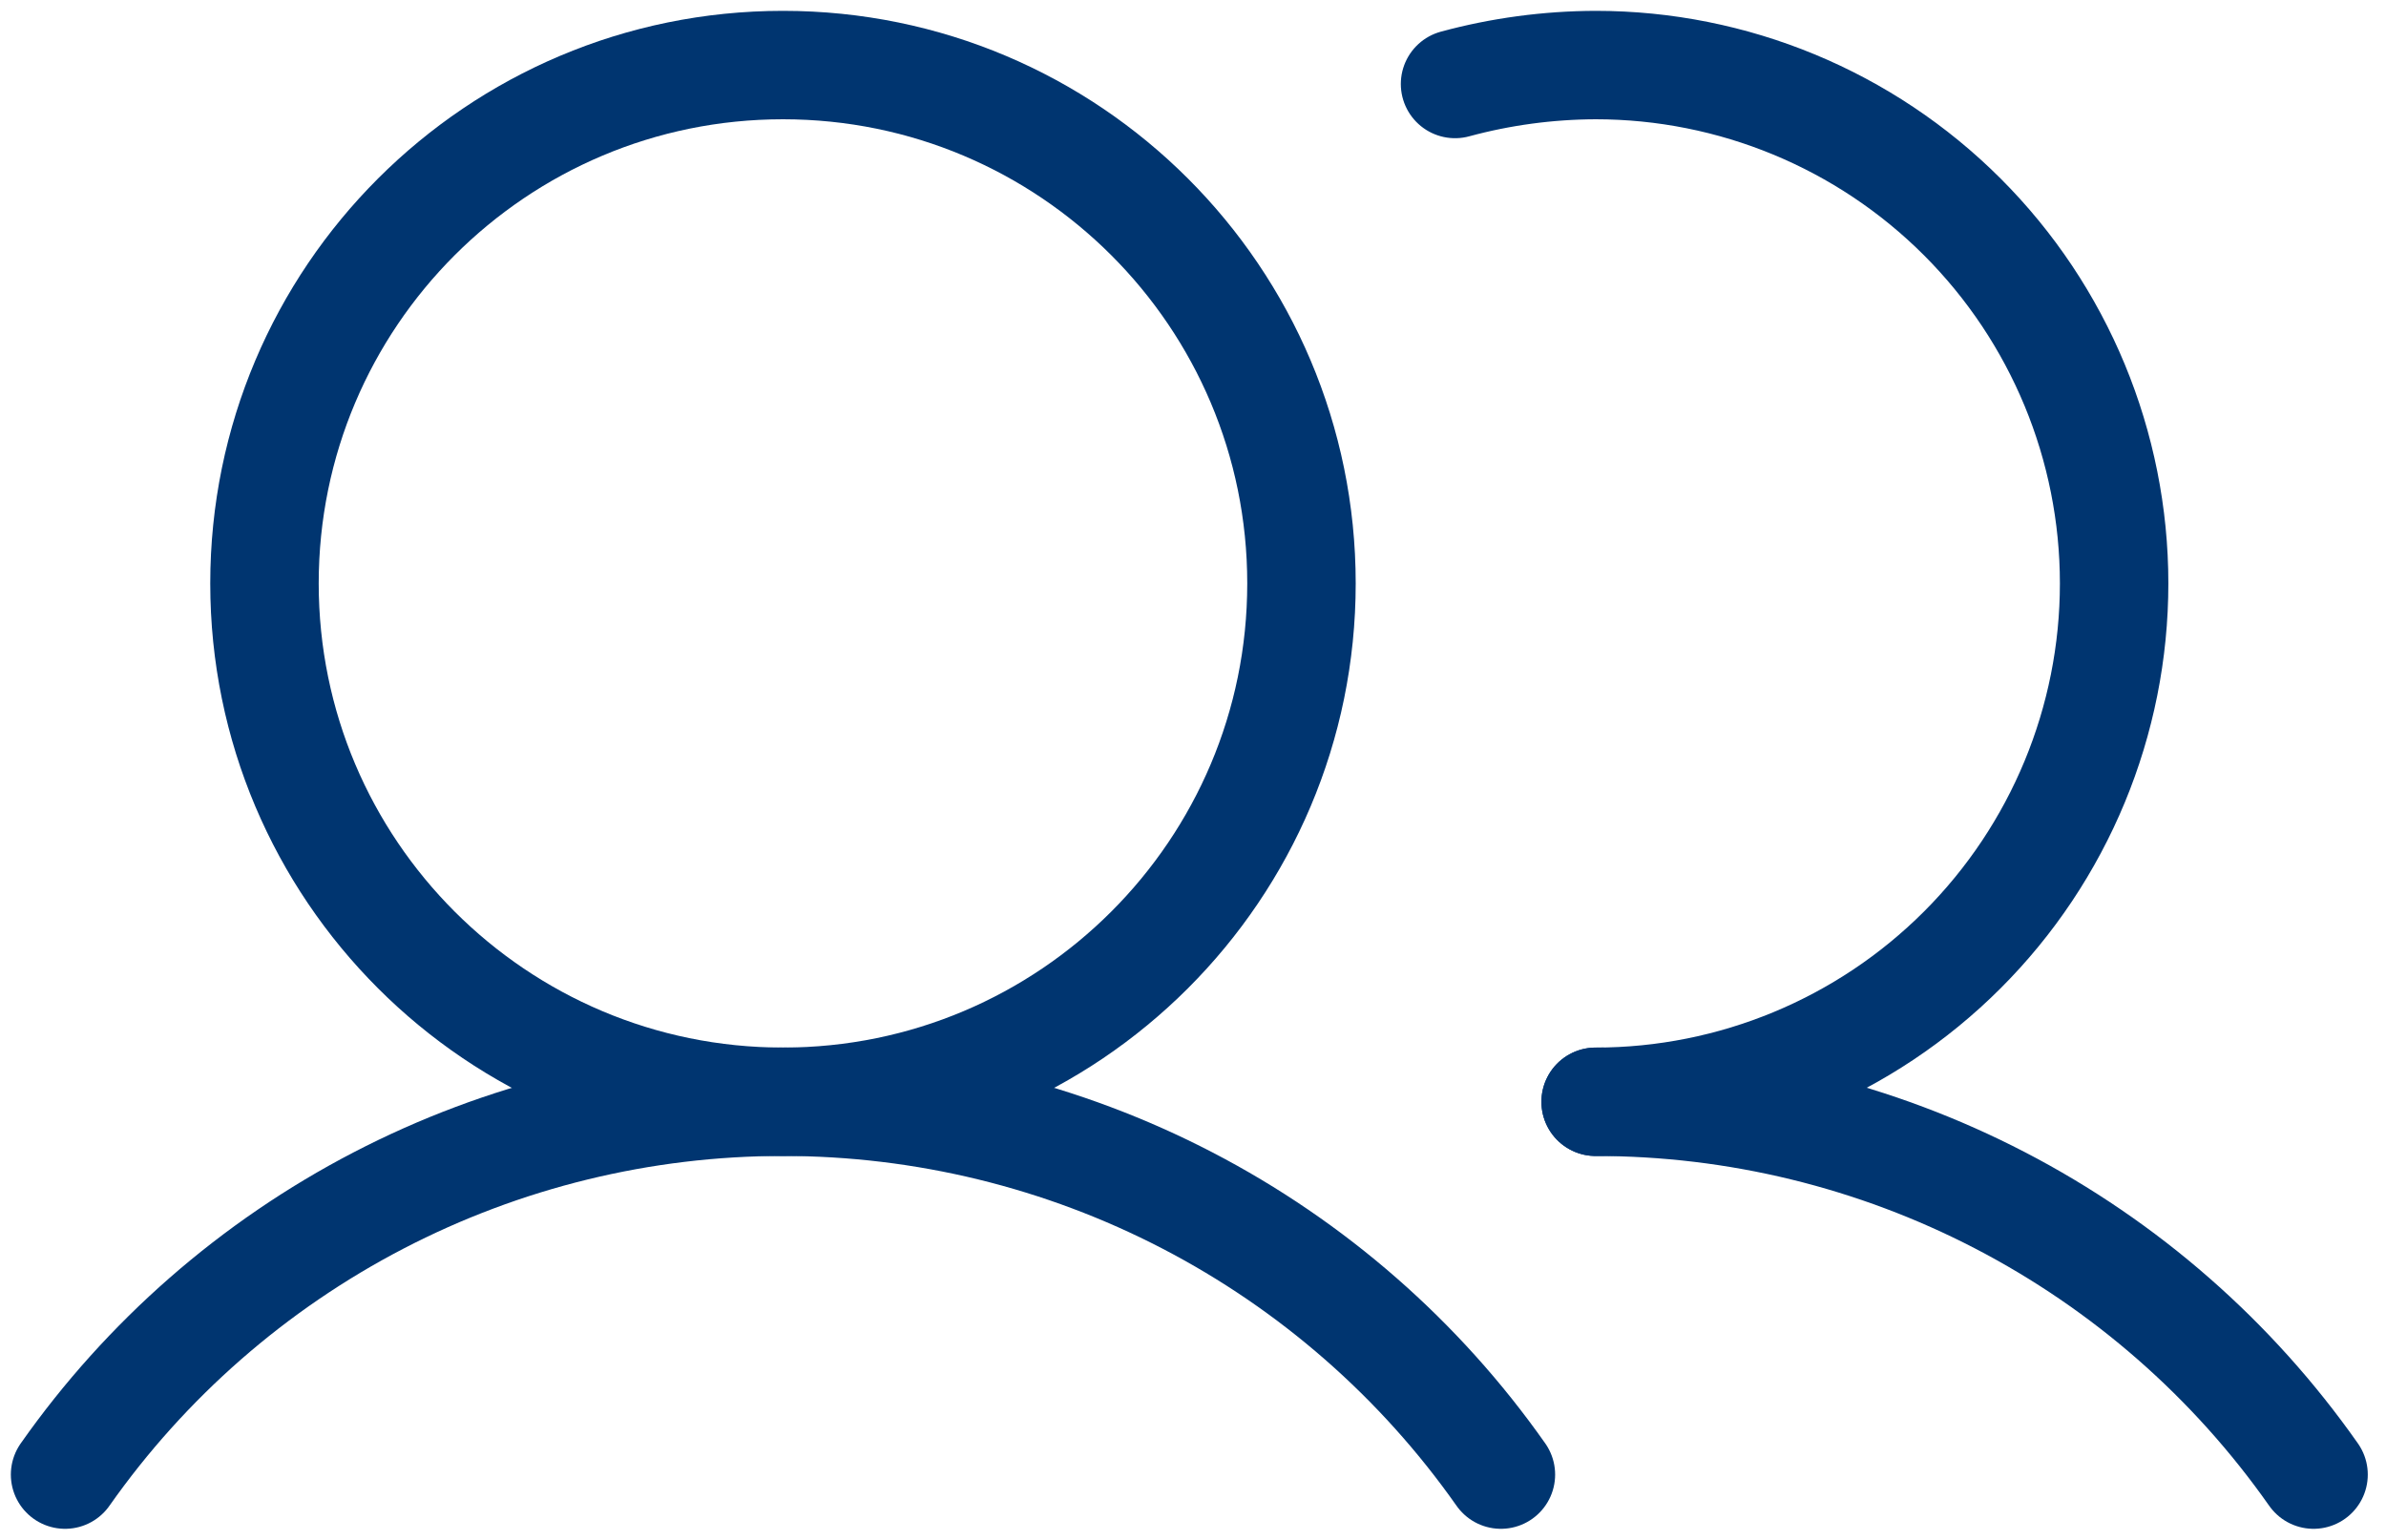
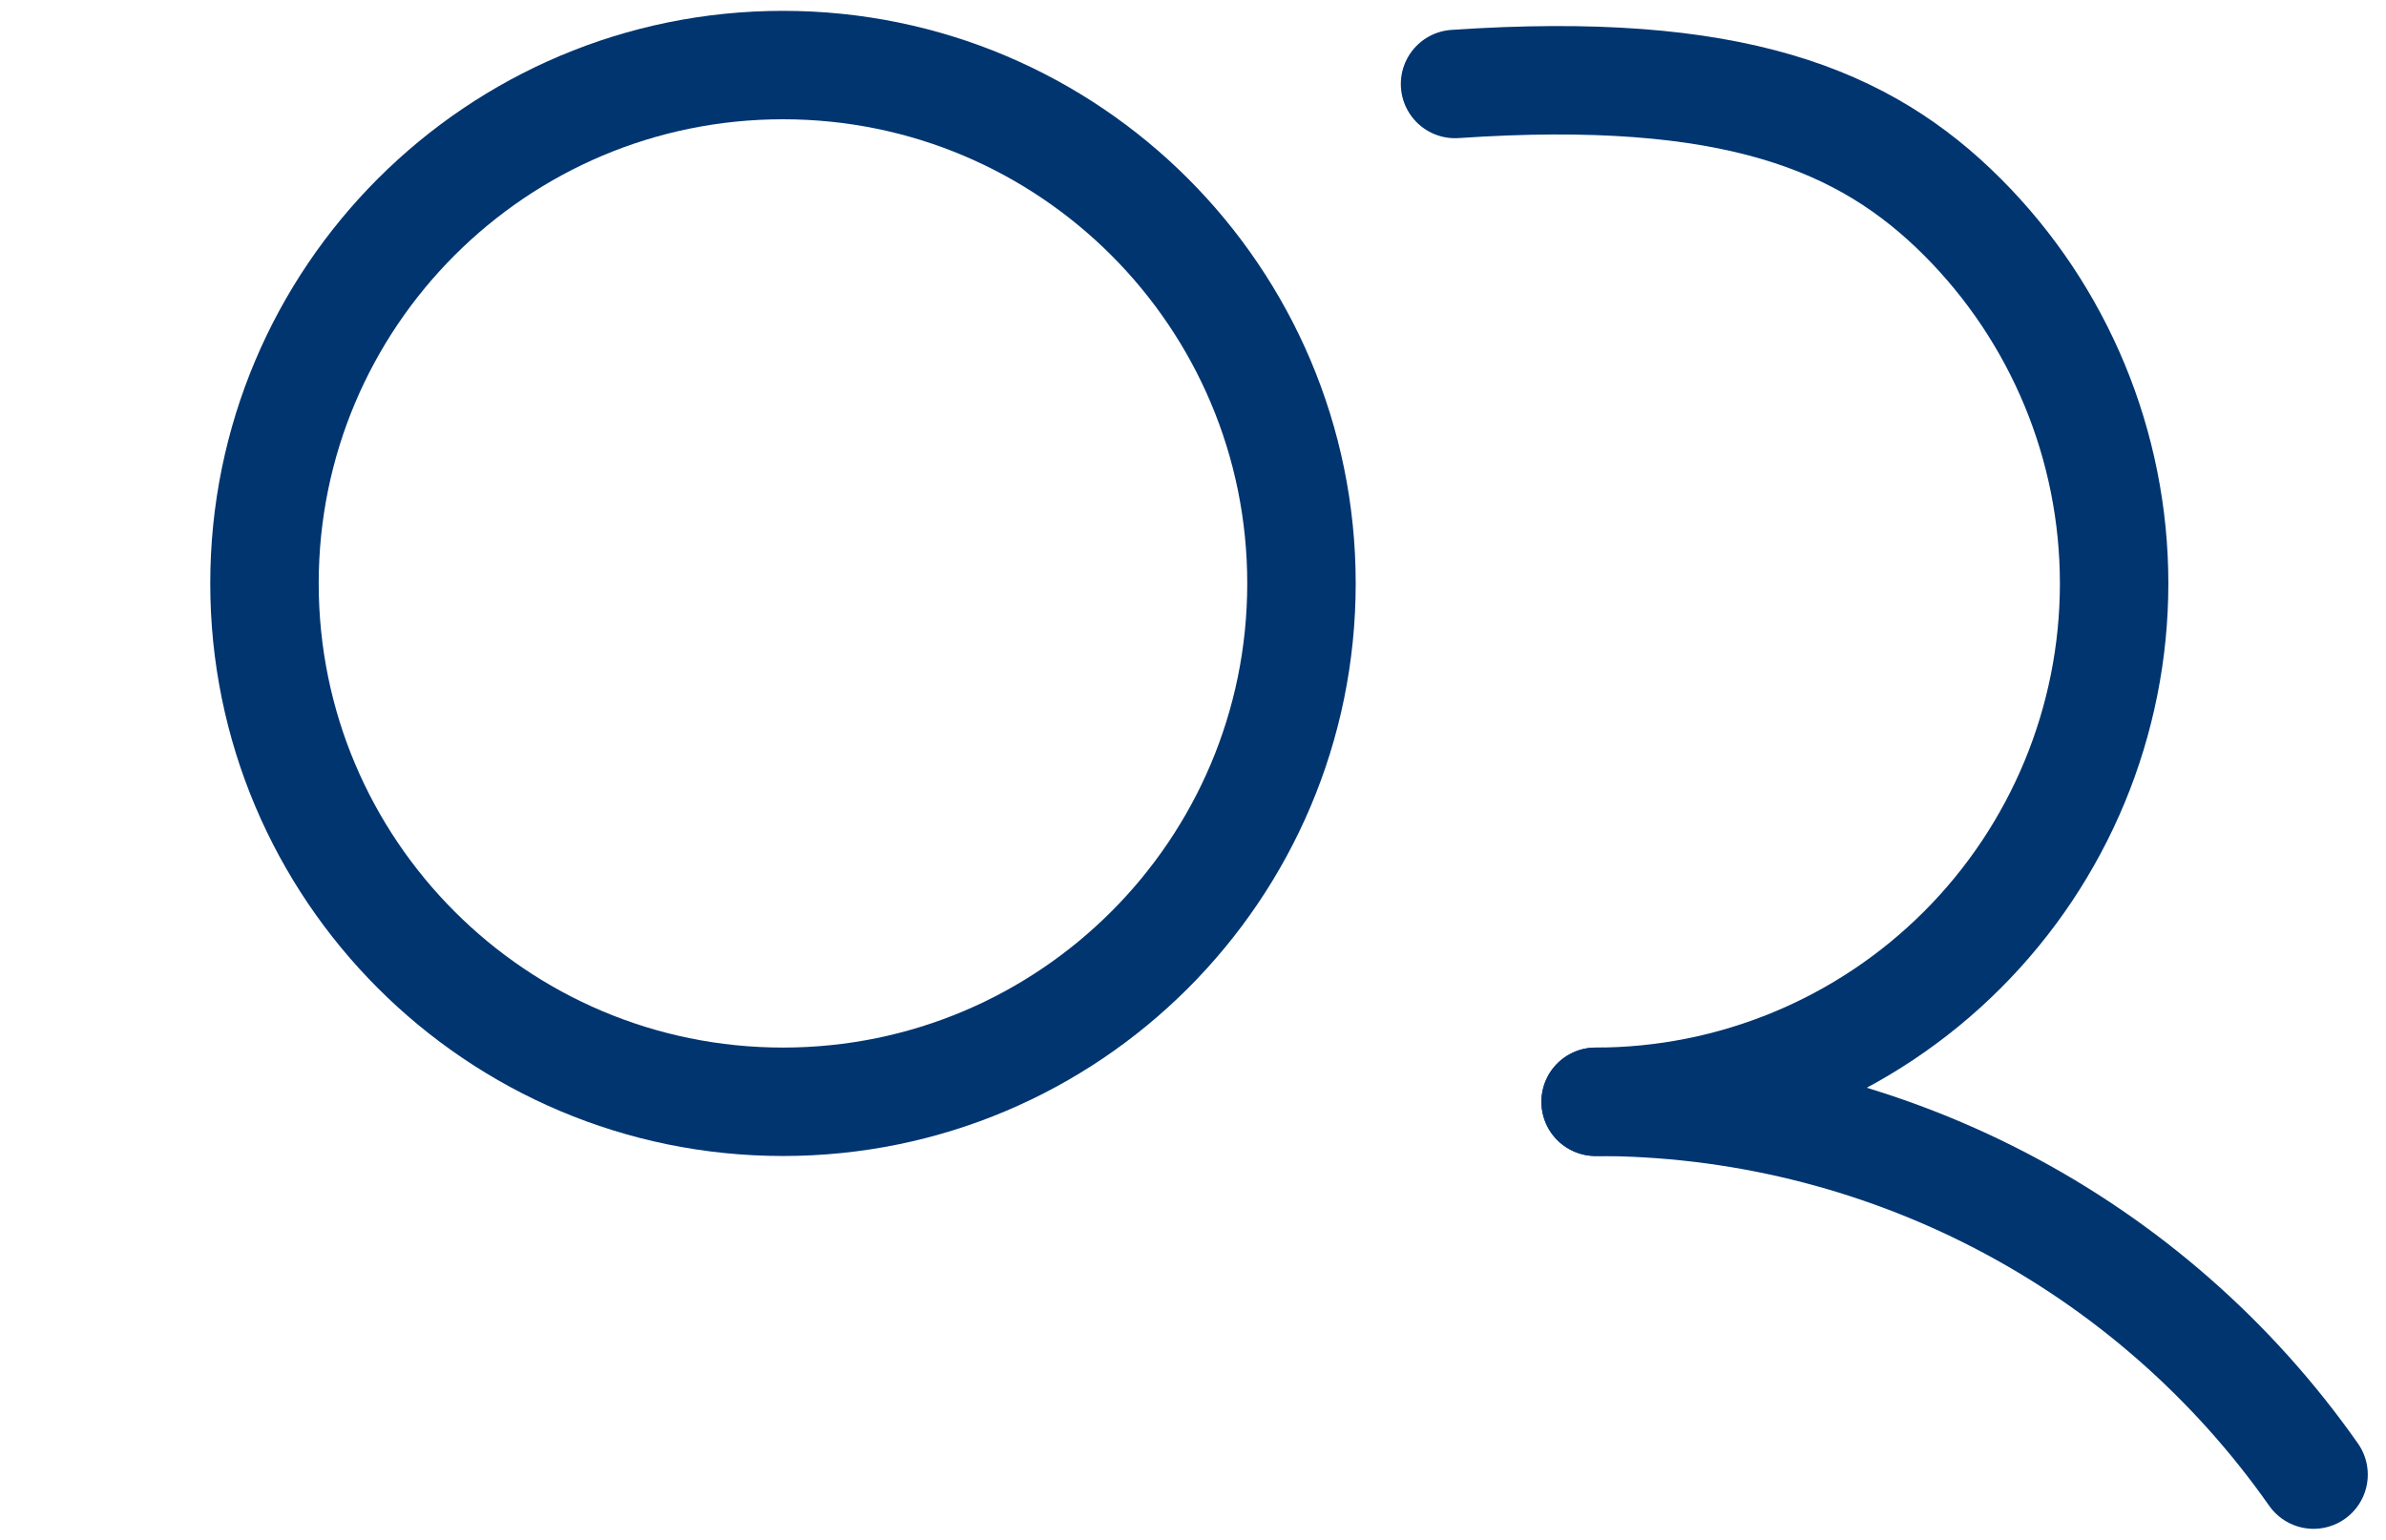
<svg xmlns="http://www.w3.org/2000/svg" width="110" height="71" viewBox="0 0 110 71" fill="none">
  <path d="M36.097 50.808C49.299 50.808 60.001 40.105 60.001 26.904C60.001 13.702 49.299 3 36.097 3C22.895 3 12.193 13.702 12.193 26.904C12.193 40.105 22.895 50.808 36.097 50.808Z" stroke="#003570" stroke-width="5" stroke-miterlimit="10" />
-   <path d="M67.081 3.873C69.194 3.3 71.373 3.007 73.563 3C79.902 3 85.982 5.518 90.465 10.001C94.948 14.484 97.466 20.564 97.466 26.904C97.466 33.243 94.948 39.324 90.465 43.806C85.982 48.289 79.902 50.808 73.563 50.808" stroke="#003570" stroke-width="5" stroke-linecap="round" stroke-linejoin="round" />
-   <path d="M3 68C6.732 62.689 11.688 58.354 17.449 55.361C23.21 52.368 29.606 50.806 36.098 50.806C42.589 50.806 48.986 52.368 54.746 55.361C60.507 58.354 65.463 62.689 69.195 68" stroke="#003570" stroke-width="5" stroke-linecap="round" stroke-linejoin="round" />
+   <path d="M67.081 3.873C79.902 3 85.982 5.518 90.465 10.001C94.948 14.484 97.466 20.564 97.466 26.904C97.466 33.243 94.948 39.324 90.465 43.806C85.982 48.289 79.902 50.808 73.563 50.808" stroke="#003570" stroke-width="5" stroke-linecap="round" stroke-linejoin="round" />
  <path d="M73.562 50.808C80.055 50.804 86.452 52.364 92.214 55.357C97.975 58.349 102.93 62.686 106.66 68" stroke="#003570" stroke-width="5" stroke-linecap="round" stroke-linejoin="round" />
</svg>